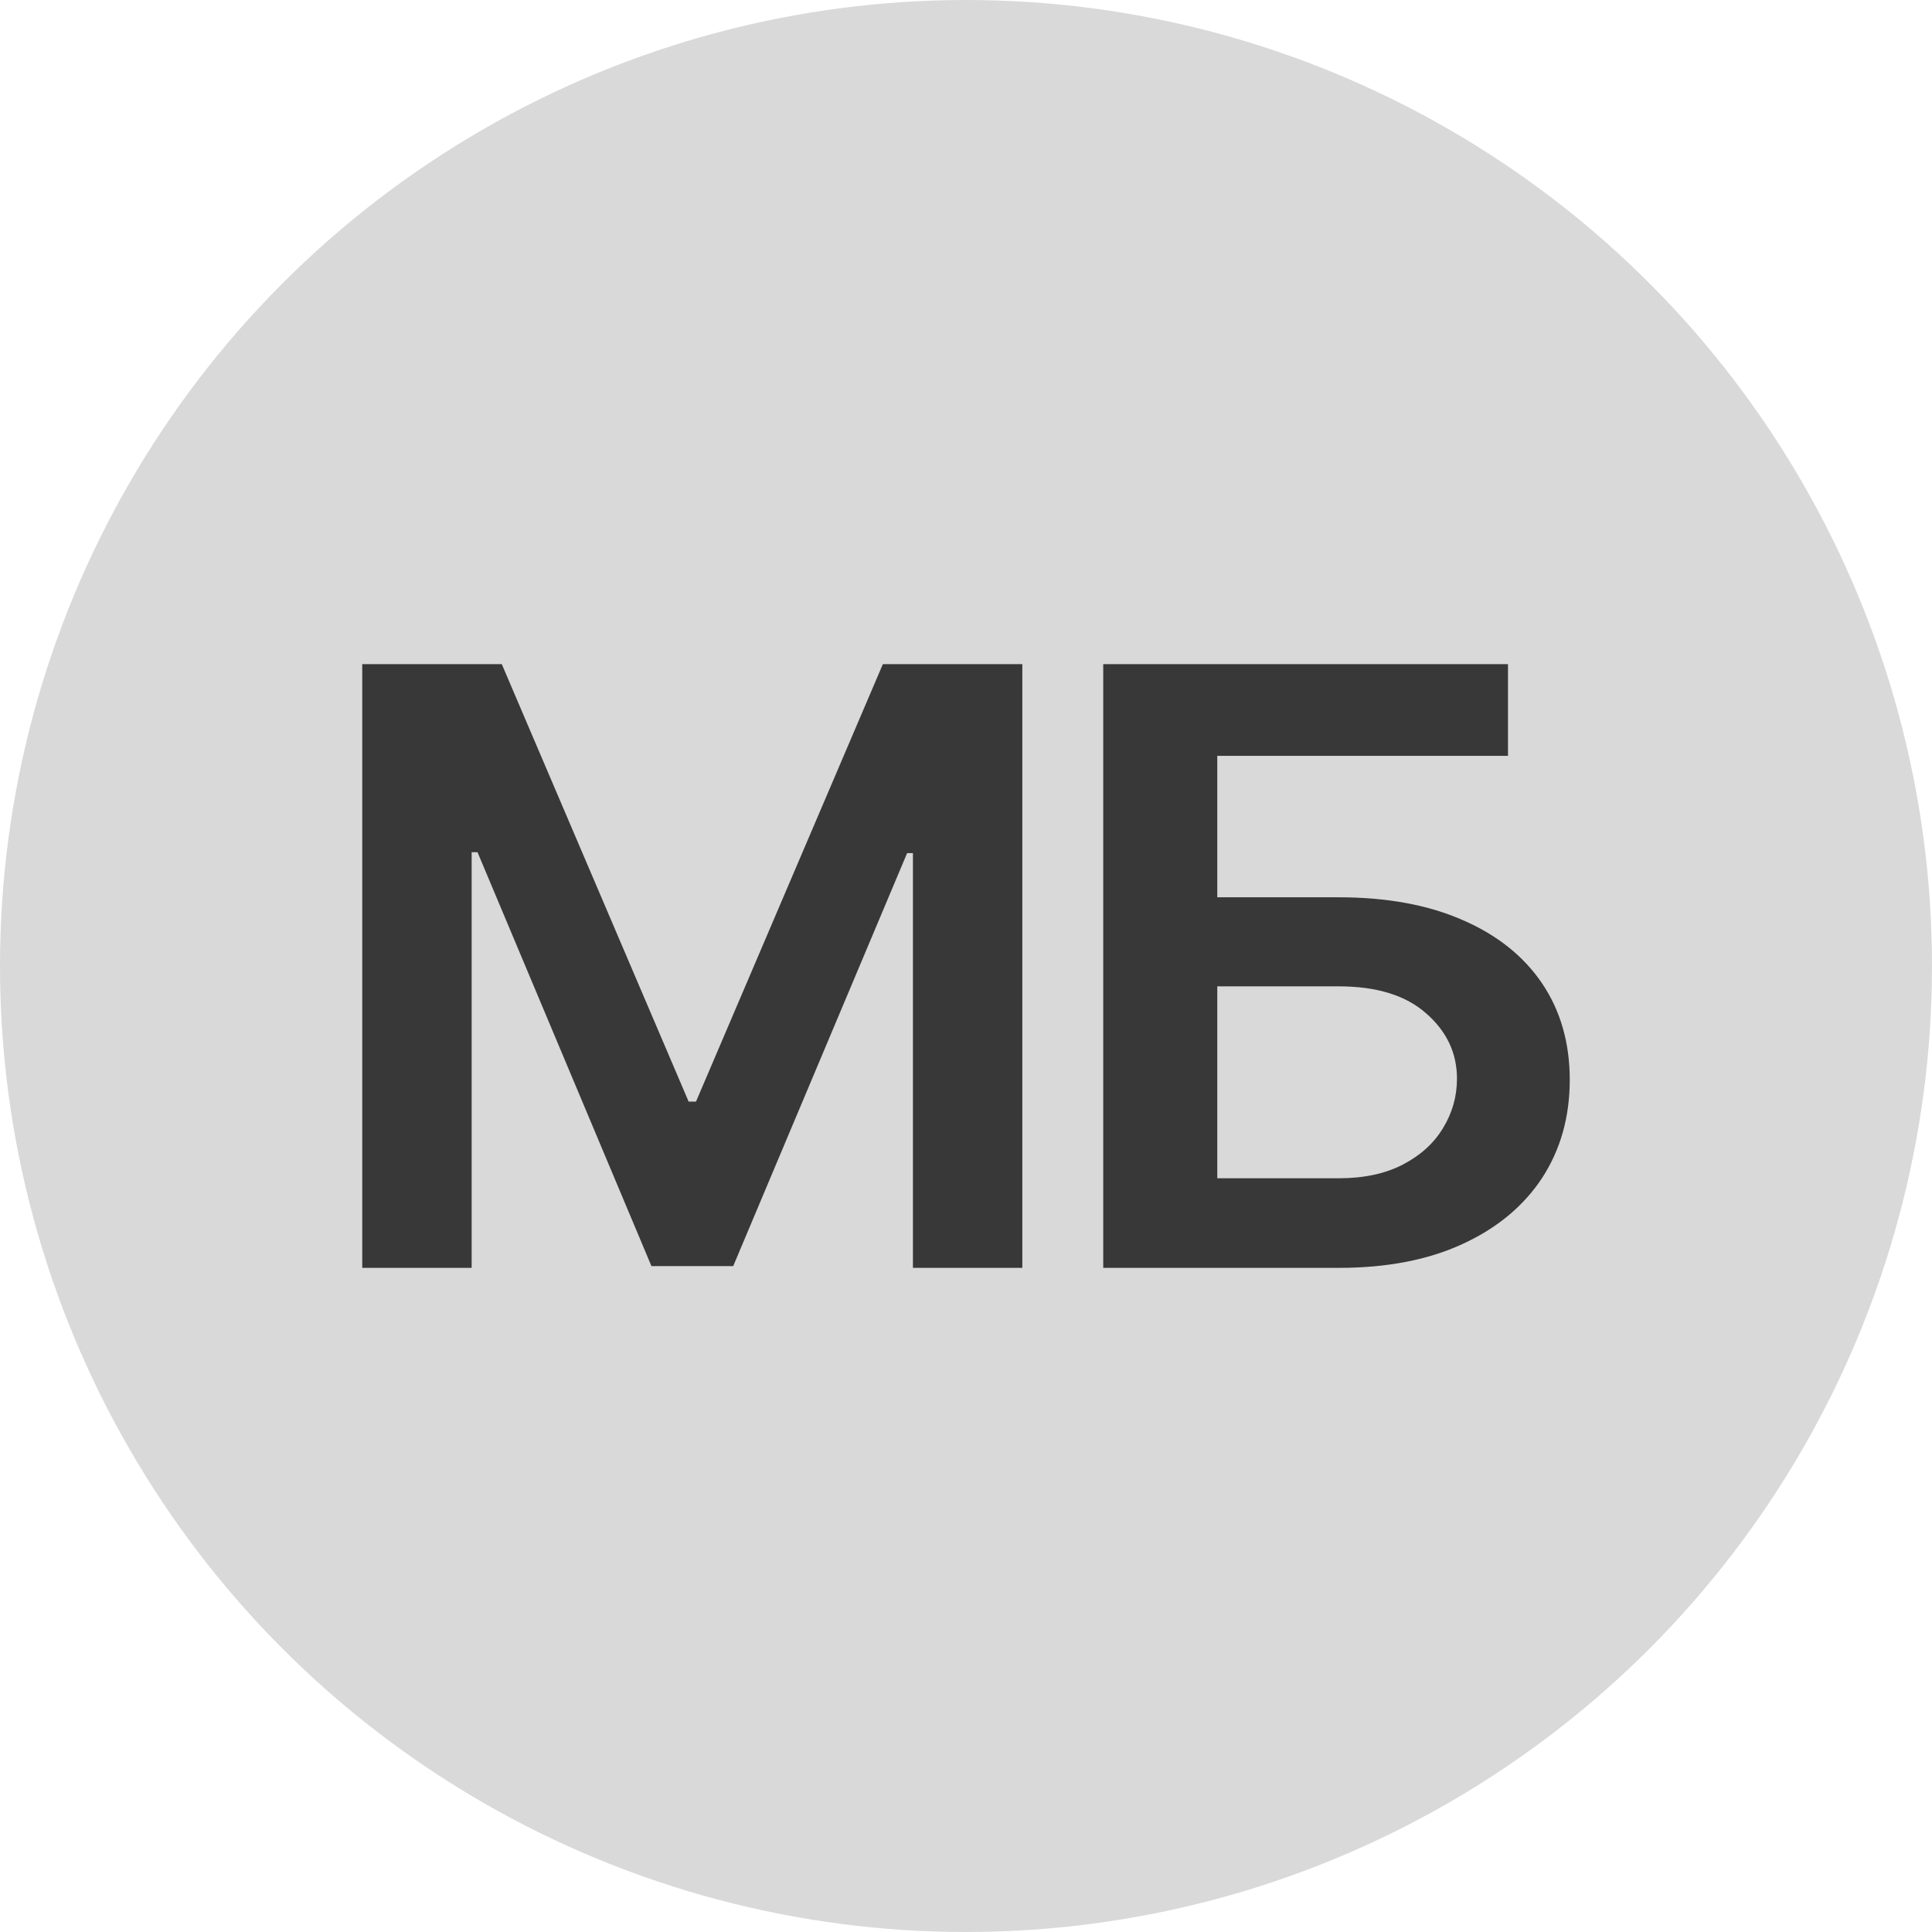
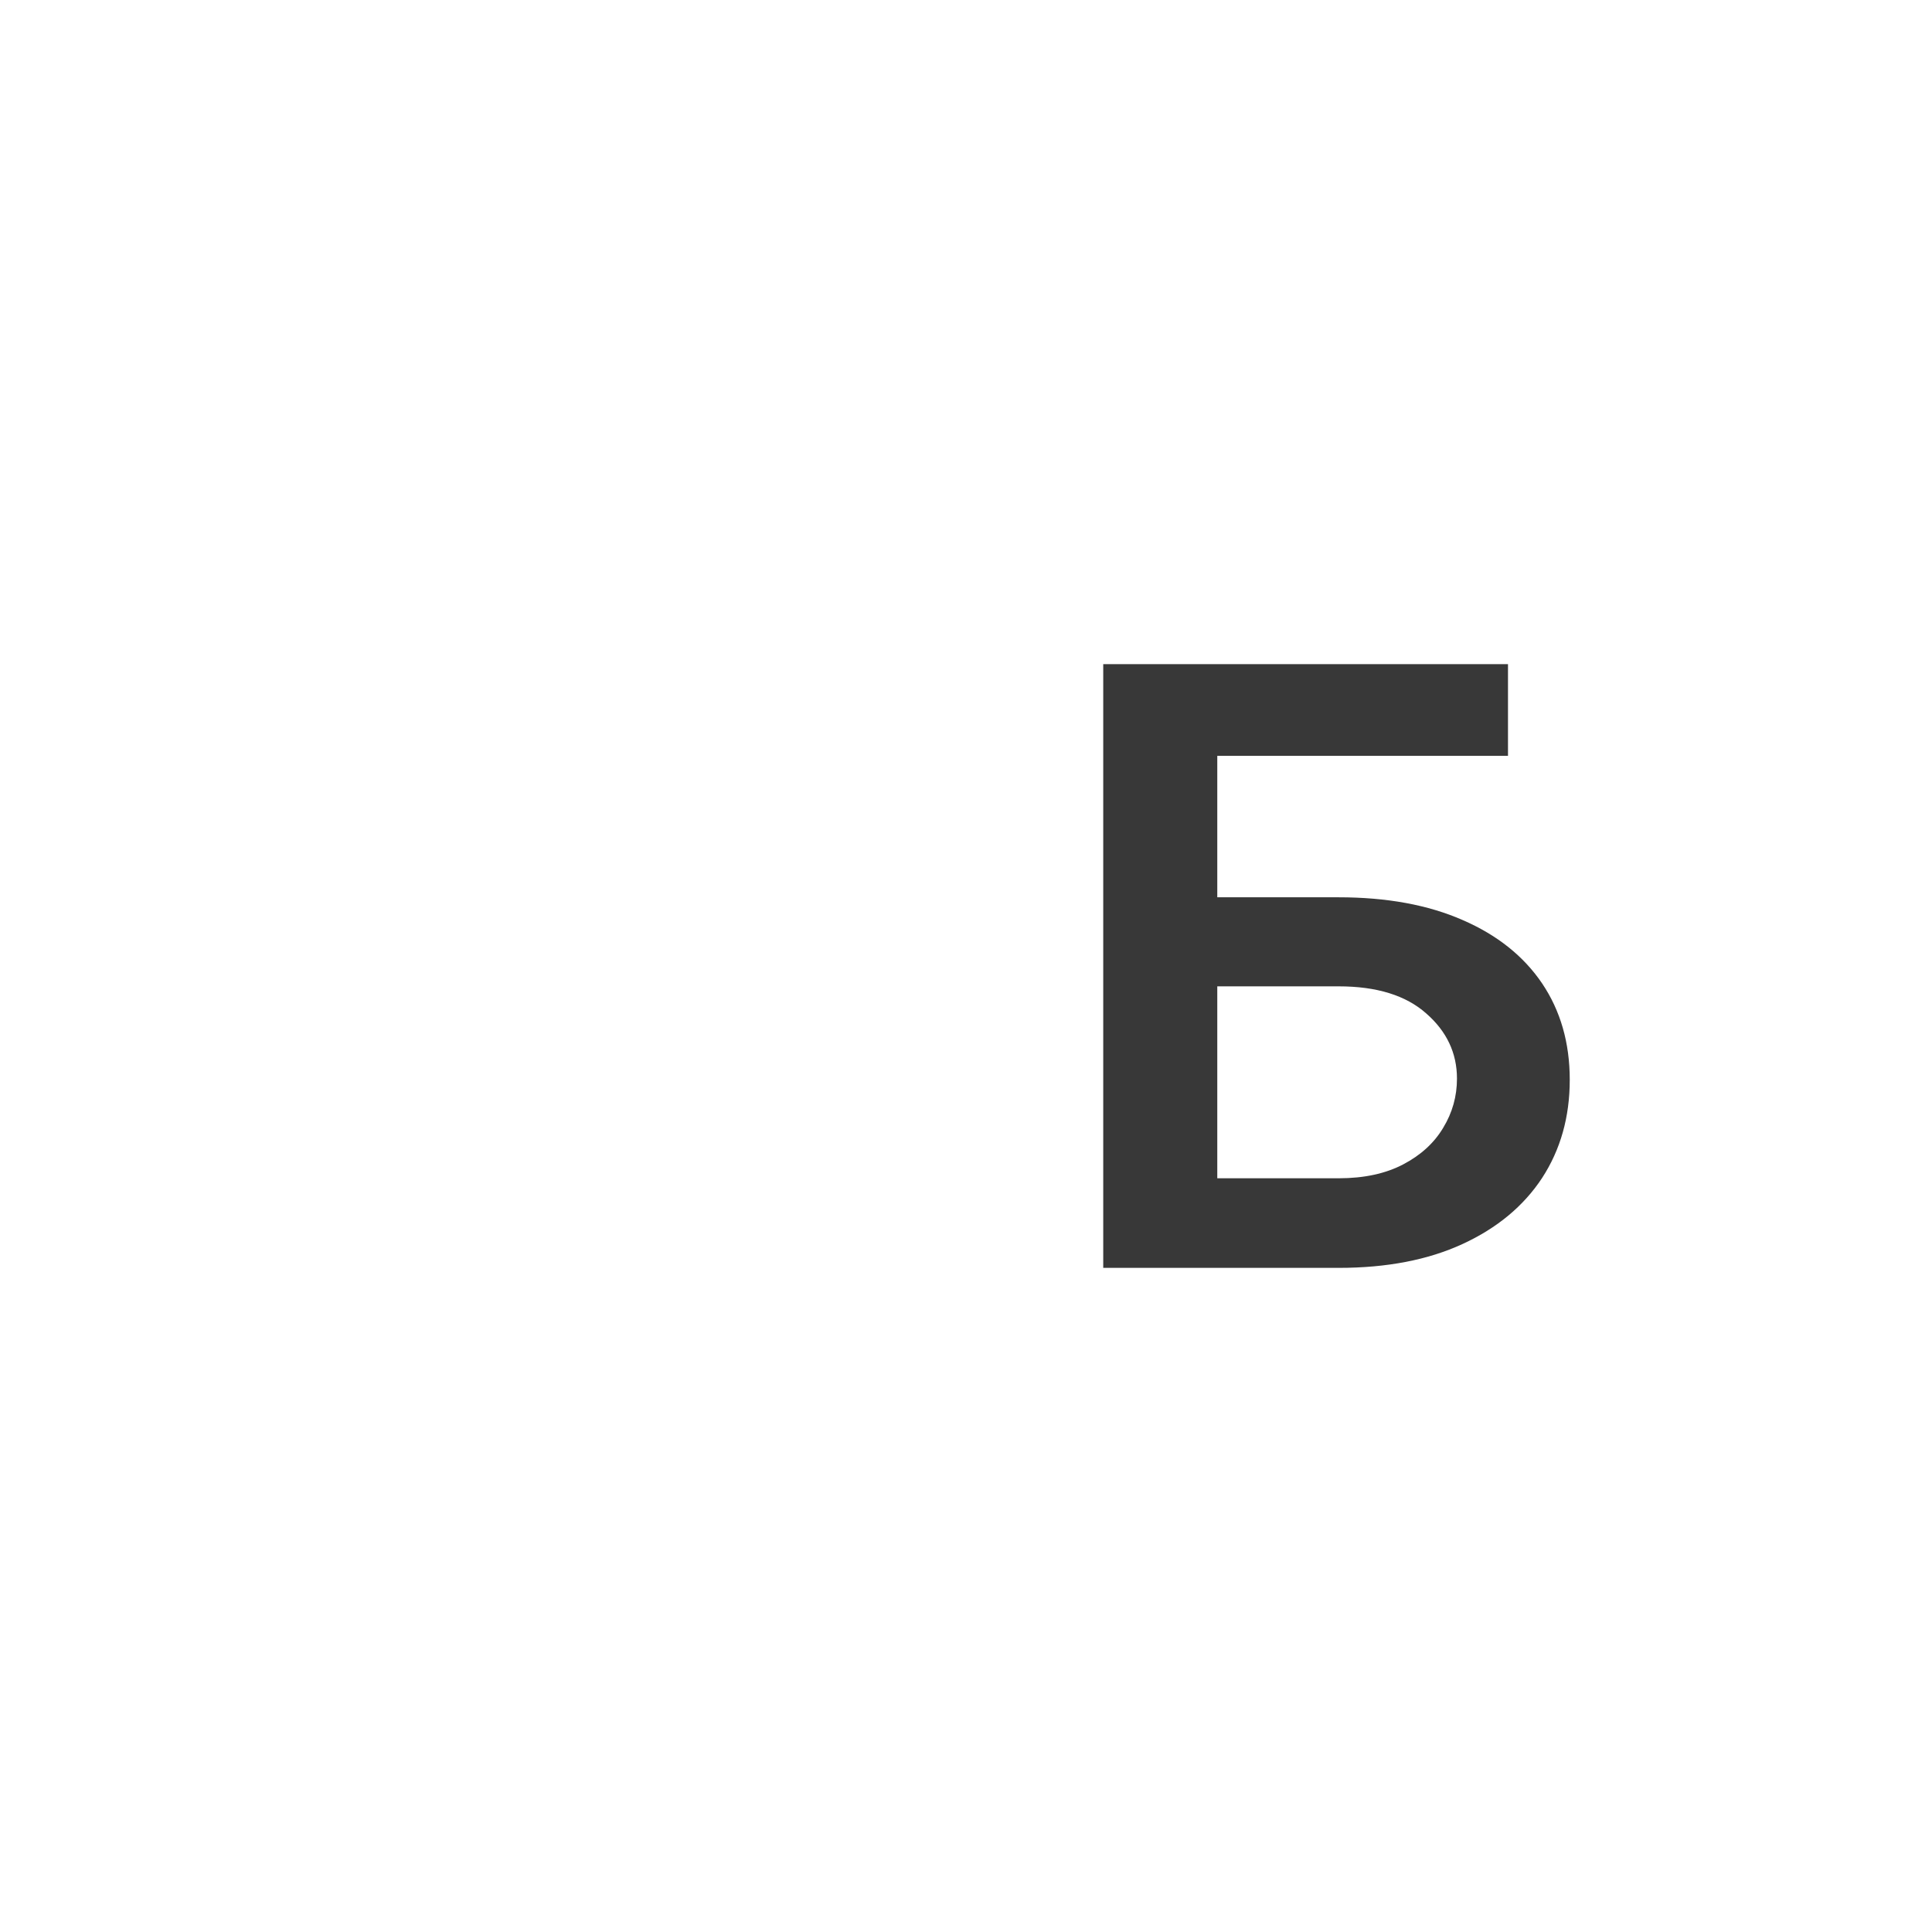
<svg xmlns="http://www.w3.org/2000/svg" width="32" height="32" viewBox="0 0 32 32" fill="none">
-   <circle cx="16" cy="16" r="16" fill="#D9D9D9" />
-   <path d="M6 11H8.311L11.406 18.246H11.528L14.623 11H16.933V21H15.121V14.13H15.025L12.144 20.971H10.79L7.909 14.115H7.812V21H6V11Z" fill="#383838" />
  <path d="M18.273 21V11H24.977V12.519H20.162V14.862H22.172C22.97 14.862 23.654 14.988 24.224 15.238C24.797 15.486 25.236 15.836 25.542 16.288C25.847 16.741 26 17.273 26 17.885C26 18.5 25.847 19.042 25.542 19.511C25.236 19.976 24.797 20.341 24.224 20.605C23.654 20.868 22.97 21 22.172 21H18.273ZM20.162 19.516H22.172C22.593 19.516 22.949 19.439 23.241 19.286C23.533 19.133 23.754 18.931 23.903 18.681C24.056 18.43 24.132 18.158 24.132 17.865C24.132 17.442 23.962 17.082 23.623 16.786C23.287 16.487 22.803 16.337 22.172 16.337H20.162V19.516Z" fill="#383838" />
</svg>